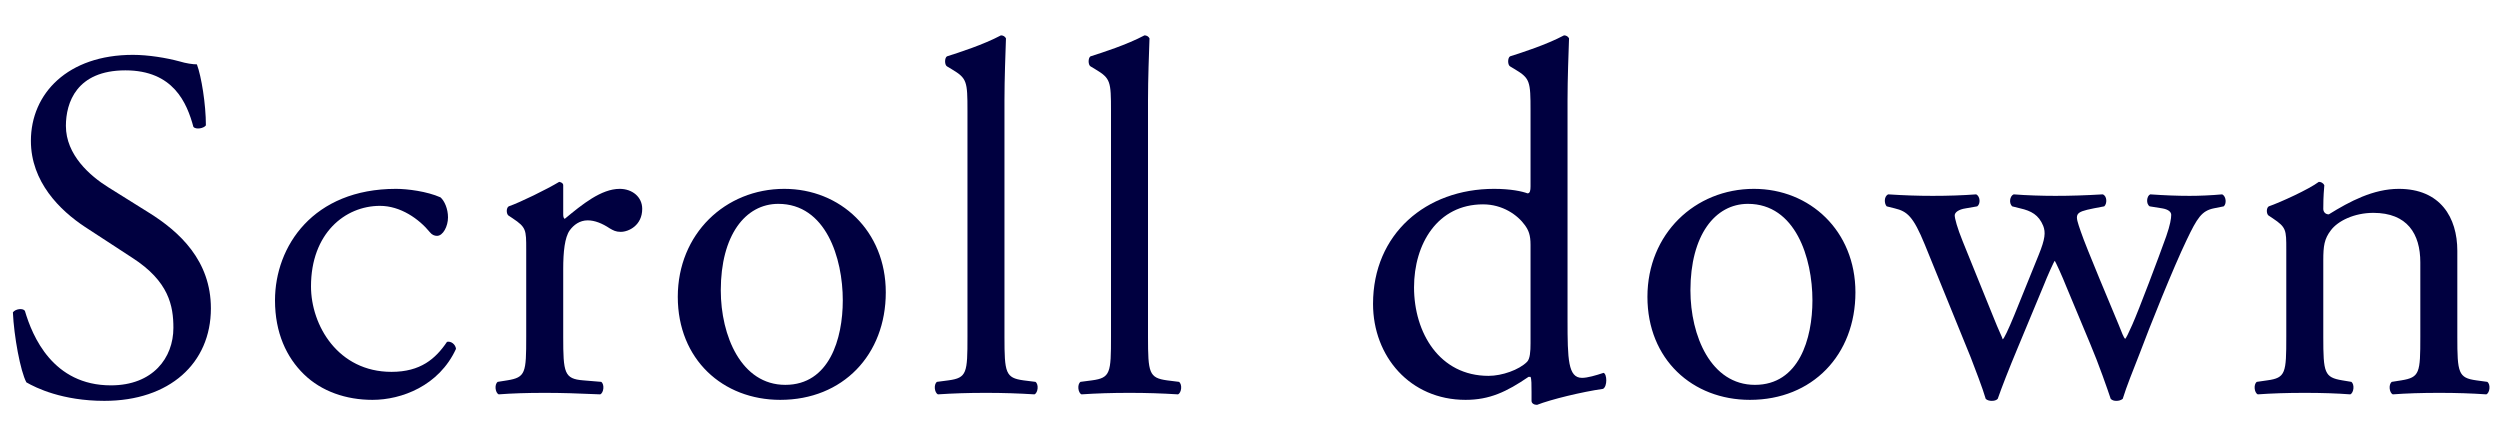
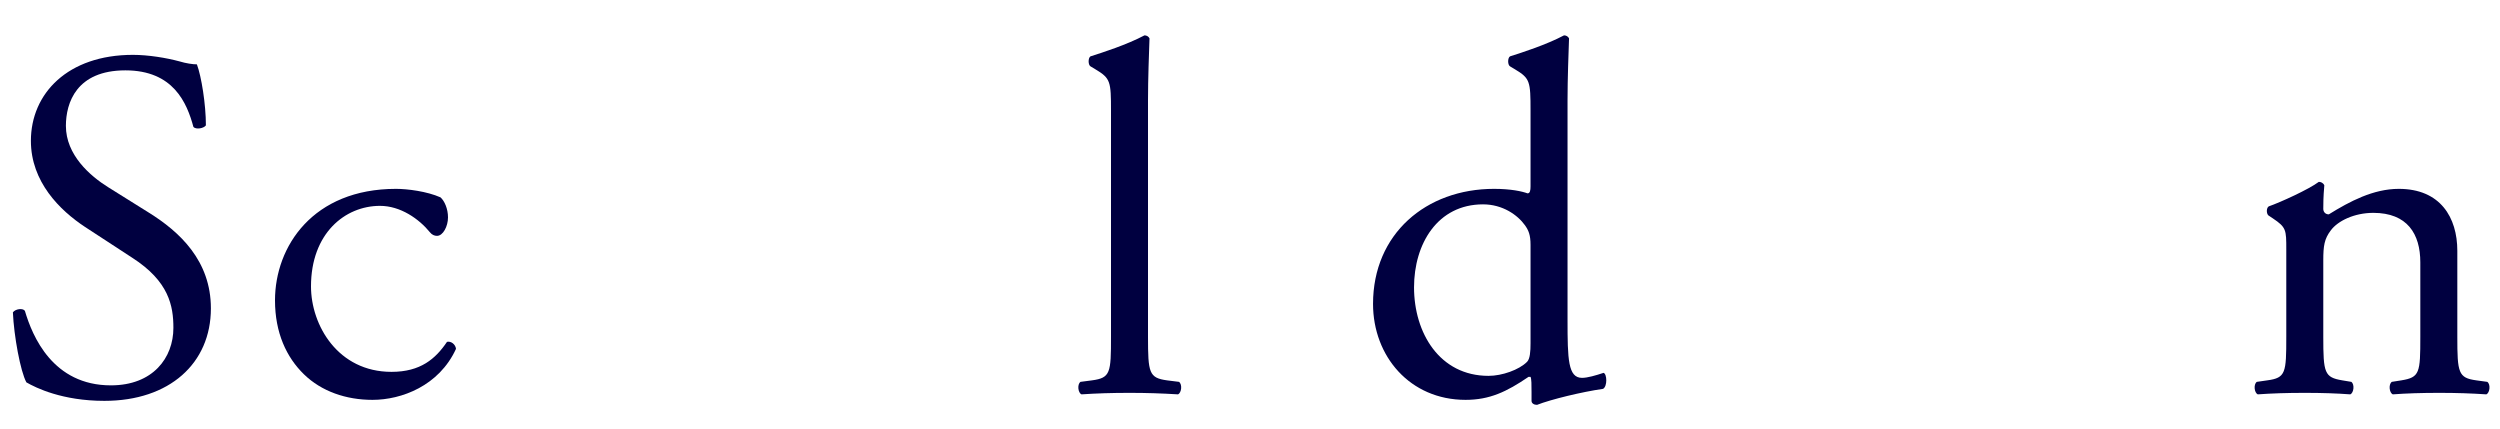
<svg xmlns="http://www.w3.org/2000/svg" width="70" height="12" viewBox="0 0 70 12" fill="none">
  <path d="M5.905 8.634C5.905 10.174 4.743 11.224 2.923 11.224C1.747 11.224 1.005 10.86 0.739 10.706C0.571 10.398 0.389 9.404 0.361 8.746C0.431 8.648 0.641 8.62 0.697 8.704C0.907 9.418 1.481 10.79 3.105 10.79C4.281 10.79 4.855 10.02 4.855 9.18C4.855 8.564 4.729 7.878 3.707 7.22L2.377 6.352C1.677 5.89 0.865 5.092 0.865 3.944C0.865 2.614 1.901 1.536 3.721 1.536C4.155 1.536 4.659 1.62 5.023 1.718C5.205 1.774 5.401 1.802 5.513 1.802C5.639 2.138 5.765 2.922 5.765 3.51C5.709 3.594 5.485 3.636 5.415 3.552C5.233 2.88 4.855 1.97 3.511 1.97C2.139 1.97 1.845 2.88 1.845 3.524C1.845 4.336 2.517 4.924 3.035 5.246L4.155 5.946C5.037 6.492 5.905 7.304 5.905 8.634Z" fill="#000040" />
  <path d="M11.088 5.288C11.41 5.288 11.956 5.358 12.334 5.526C12.446 5.624 12.544 5.848 12.544 6.086C12.544 6.338 12.404 6.604 12.236 6.604C12.166 6.604 12.096 6.576 12.04 6.506C11.732 6.128 11.214 5.764 10.64 5.764C9.66 5.764 8.708 6.534 8.708 8.018C8.708 9.11 9.464 10.412 10.962 10.412C11.774 10.412 12.194 10.048 12.516 9.572C12.628 9.544 12.754 9.642 12.768 9.768C12.292 10.804 11.242 11.196 10.43 11.196C9.688 11.196 9.002 10.958 8.512 10.482C8.022 10.006 7.7 9.32 7.7 8.41C7.7 6.898 8.764 5.288 11.088 5.288Z" fill="#000040" />
-   <path d="M14.734 9.432V6.982C14.734 6.436 14.734 6.366 14.356 6.114L14.23 6.03C14.174 5.974 14.174 5.82 14.244 5.778C14.566 5.666 15.308 5.302 15.658 5.092C15.728 5.106 15.77 5.134 15.77 5.19V6.002C15.77 6.072 15.784 6.114 15.812 6.128C16.302 5.722 16.834 5.288 17.352 5.288C17.702 5.288 17.982 5.512 17.982 5.848C17.982 6.31 17.604 6.492 17.38 6.492C17.24 6.492 17.17 6.45 17.072 6.394C16.862 6.254 16.652 6.17 16.456 6.17C16.232 6.17 16.064 6.296 15.952 6.45C15.812 6.646 15.77 7.052 15.77 7.528V9.432C15.77 10.44 15.798 10.608 16.33 10.65L16.834 10.692C16.932 10.762 16.904 11 16.806 11.042C16.148 11.014 15.742 11 15.252 11C14.748 11 14.328 11.014 13.964 11.042C13.866 11 13.838 10.762 13.936 10.692L14.202 10.65C14.72 10.566 14.734 10.44 14.734 9.432Z" fill="#000040" />
-   <path d="M21.96 5.288C23.528 5.288 24.802 6.464 24.802 8.186C24.802 9.936 23.598 11.196 21.848 11.196C20.238 11.196 18.978 10.062 18.978 8.312C18.978 6.548 20.308 5.288 21.96 5.288ZM23.598 8.41C23.598 7.22 23.122 5.708 21.792 5.708C20.868 5.708 20.182 6.59 20.182 8.13C20.182 9.404 20.756 10.776 21.988 10.776C23.22 10.776 23.598 9.488 23.598 8.41Z" fill="#000040" />
-   <path d="M28.125 2.81V9.432C28.125 10.44 28.153 10.58 28.657 10.65L28.993 10.692C29.091 10.762 29.063 11 28.965 11.042C28.503 11.014 28.097 11 27.607 11C27.103 11 26.683 11.014 26.263 11.042C26.165 11 26.137 10.762 26.235 10.692L26.557 10.65C27.075 10.58 27.089 10.44 27.089 9.432V3.104C27.089 2.278 27.075 2.194 26.655 1.942L26.515 1.858C26.445 1.816 26.445 1.62 26.515 1.578C26.865 1.466 27.523 1.256 28.027 0.99C28.083 0.99 28.139 1.018 28.167 1.074C28.153 1.494 28.125 2.194 28.125 2.81Z" fill="#000040" />
  <path d="M32.144 2.81V9.432C32.144 10.44 32.172 10.58 32.676 10.65L33.012 10.692C33.11 10.762 33.082 11 32.984 11.042C32.522 11.014 32.116 11 31.626 11C31.122 11 30.702 11.014 30.282 11.042C30.184 11 30.156 10.762 30.254 10.692L30.576 10.65C31.094 10.58 31.108 10.44 31.108 9.432V3.104C31.108 2.278 31.094 2.194 30.674 1.942L30.534 1.858C30.464 1.816 30.464 1.62 30.534 1.578C30.884 1.466 31.542 1.256 32.046 0.99C32.102 0.99 32.158 1.018 32.186 1.074C32.172 1.494 32.144 2.194 32.144 2.81Z" fill="#000040" />
  <path d="M43.891 2.81V8.956C43.891 10.062 43.905 10.58 44.297 10.58C44.451 10.58 44.689 10.51 44.899 10.44C44.997 10.468 45.011 10.818 44.885 10.888C44.297 10.972 43.429 11.182 43.037 11.336C42.953 11.336 42.883 11.294 42.883 11.224V10.986C42.883 10.776 42.883 10.608 42.855 10.552H42.799C42.183 10.972 41.707 11.196 41.035 11.196C39.481 11.196 38.445 9.978 38.445 8.508C38.445 6.548 39.929 5.288 41.833 5.288C42.309 5.288 42.617 5.358 42.771 5.414C42.841 5.414 42.855 5.33 42.855 5.218V3.104C42.855 2.278 42.841 2.194 42.421 1.942L42.281 1.858C42.211 1.816 42.211 1.62 42.281 1.578C42.631 1.466 43.289 1.256 43.793 0.99C43.849 0.99 43.905 1.018 43.933 1.074C43.919 1.494 43.891 2.194 43.891 2.81ZM42.855 9.614V6.856C42.855 6.576 42.799 6.45 42.701 6.31C42.491 6.016 42.071 5.722 41.525 5.722C40.251 5.722 39.593 6.828 39.593 8.046C39.593 9.32 40.307 10.524 41.679 10.524C42.057 10.524 42.533 10.356 42.757 10.132C42.841 10.048 42.855 9.838 42.855 9.614Z" fill="#000040" />
-   <path d="M49.11 5.288C50.678 5.288 51.952 6.464 51.952 8.186C51.952 9.936 50.748 11.196 48.998 11.196C47.388 11.196 46.128 10.062 46.128 8.312C46.128 6.548 47.458 5.288 49.11 5.288ZM50.748 8.41C50.748 7.22 50.272 5.708 48.942 5.708C48.018 5.708 47.332 6.59 47.332 8.13C47.332 9.404 47.906 10.776 49.138 10.776C50.37 10.776 50.748 9.488 50.748 8.41Z" fill="#000040" />
-   <path d="M55.18 10.006L53.892 6.842C53.57 6.058 53.402 5.918 53.052 5.834L52.828 5.778C52.758 5.708 52.744 5.498 52.87 5.442C53.304 5.47 53.696 5.484 54.116 5.484C54.55 5.484 54.956 5.47 55.334 5.442C55.446 5.498 55.46 5.708 55.362 5.778L55.04 5.834C54.844 5.862 54.732 5.946 54.732 6.03C54.732 6.114 54.802 6.38 54.956 6.758L55.824 8.9C55.95 9.222 56.076 9.474 56.076 9.502C56.118 9.474 56.23 9.236 56.398 8.83L57.084 7.136C57.266 6.688 57.28 6.506 57.21 6.324C57.084 6.016 56.874 5.904 56.566 5.834L56.342 5.778C56.244 5.694 56.272 5.484 56.384 5.442C56.734 5.47 57.182 5.484 57.546 5.484C57.98 5.484 58.4 5.47 58.876 5.442C59.002 5.484 59.002 5.708 58.918 5.778L58.624 5.834C58.064 5.946 58.092 5.988 58.26 6.478C58.414 6.94 59.17 8.718 59.324 9.096C59.408 9.306 59.464 9.46 59.506 9.488C59.534 9.46 59.604 9.32 59.702 9.096C59.884 8.69 60.444 7.206 60.654 6.618C60.766 6.296 60.794 6.114 60.794 6.016C60.794 5.932 60.71 5.862 60.542 5.834L60.192 5.778C60.08 5.708 60.108 5.484 60.206 5.442C60.612 5.47 60.962 5.484 61.312 5.484C61.578 5.484 61.914 5.47 62.222 5.442C62.334 5.498 62.348 5.708 62.264 5.778L61.984 5.834C61.648 5.904 61.522 6.1 61.228 6.716C60.85 7.5 60.178 9.18 59.912 9.894C59.716 10.398 59.548 10.804 59.436 11.168C59.38 11.21 59.324 11.224 59.254 11.224C59.198 11.224 59.142 11.21 59.1 11.168C59.016 10.916 58.764 10.188 58.526 9.628L57.854 8.018C57.756 7.766 57.546 7.304 57.532 7.304C57.518 7.304 57.322 7.738 57.224 7.99L56.496 9.74C56.244 10.342 56.048 10.846 55.936 11.168C55.894 11.21 55.838 11.224 55.768 11.224C55.712 11.224 55.642 11.21 55.6 11.168C55.516 10.874 55.292 10.3 55.18 10.006Z" fill="#000040" />
  <path d="M64.016 9.432V6.982C64.016 6.436 64.016 6.366 63.639 6.114L63.513 6.03C63.456 5.974 63.456 5.82 63.526 5.778C63.849 5.666 64.647 5.302 64.927 5.092C64.983 5.092 65.052 5.12 65.081 5.19C65.052 5.512 65.052 5.722 65.052 5.848C65.052 5.932 65.109 6.002 65.207 6.002C65.794 5.638 66.453 5.288 67.166 5.288C68.329 5.288 68.805 6.086 68.805 7.024V9.432C68.805 10.44 68.832 10.58 69.337 10.65L69.644 10.692C69.743 10.762 69.715 11 69.617 11.042C69.197 11.014 68.79 11 68.3 11C67.796 11 67.376 11.014 66.999 11.042C66.9 11 66.873 10.762 66.971 10.692L67.237 10.65C67.754 10.566 67.769 10.44 67.769 9.432V7.346C67.769 6.548 67.404 5.96 66.453 5.96C65.921 5.96 65.459 6.184 65.263 6.45C65.081 6.688 65.052 6.884 65.052 7.29V9.432C65.052 10.44 65.081 10.566 65.585 10.65L65.837 10.692C65.934 10.762 65.906 11 65.808 11.042C65.43 11.014 65.025 11 64.534 11C64.031 11 63.611 11.014 63.218 11.042C63.12 11 63.093 10.762 63.191 10.692L63.484 10.65C64.002 10.58 64.016 10.44 64.016 9.432Z" fill="#000040" />
</svg>